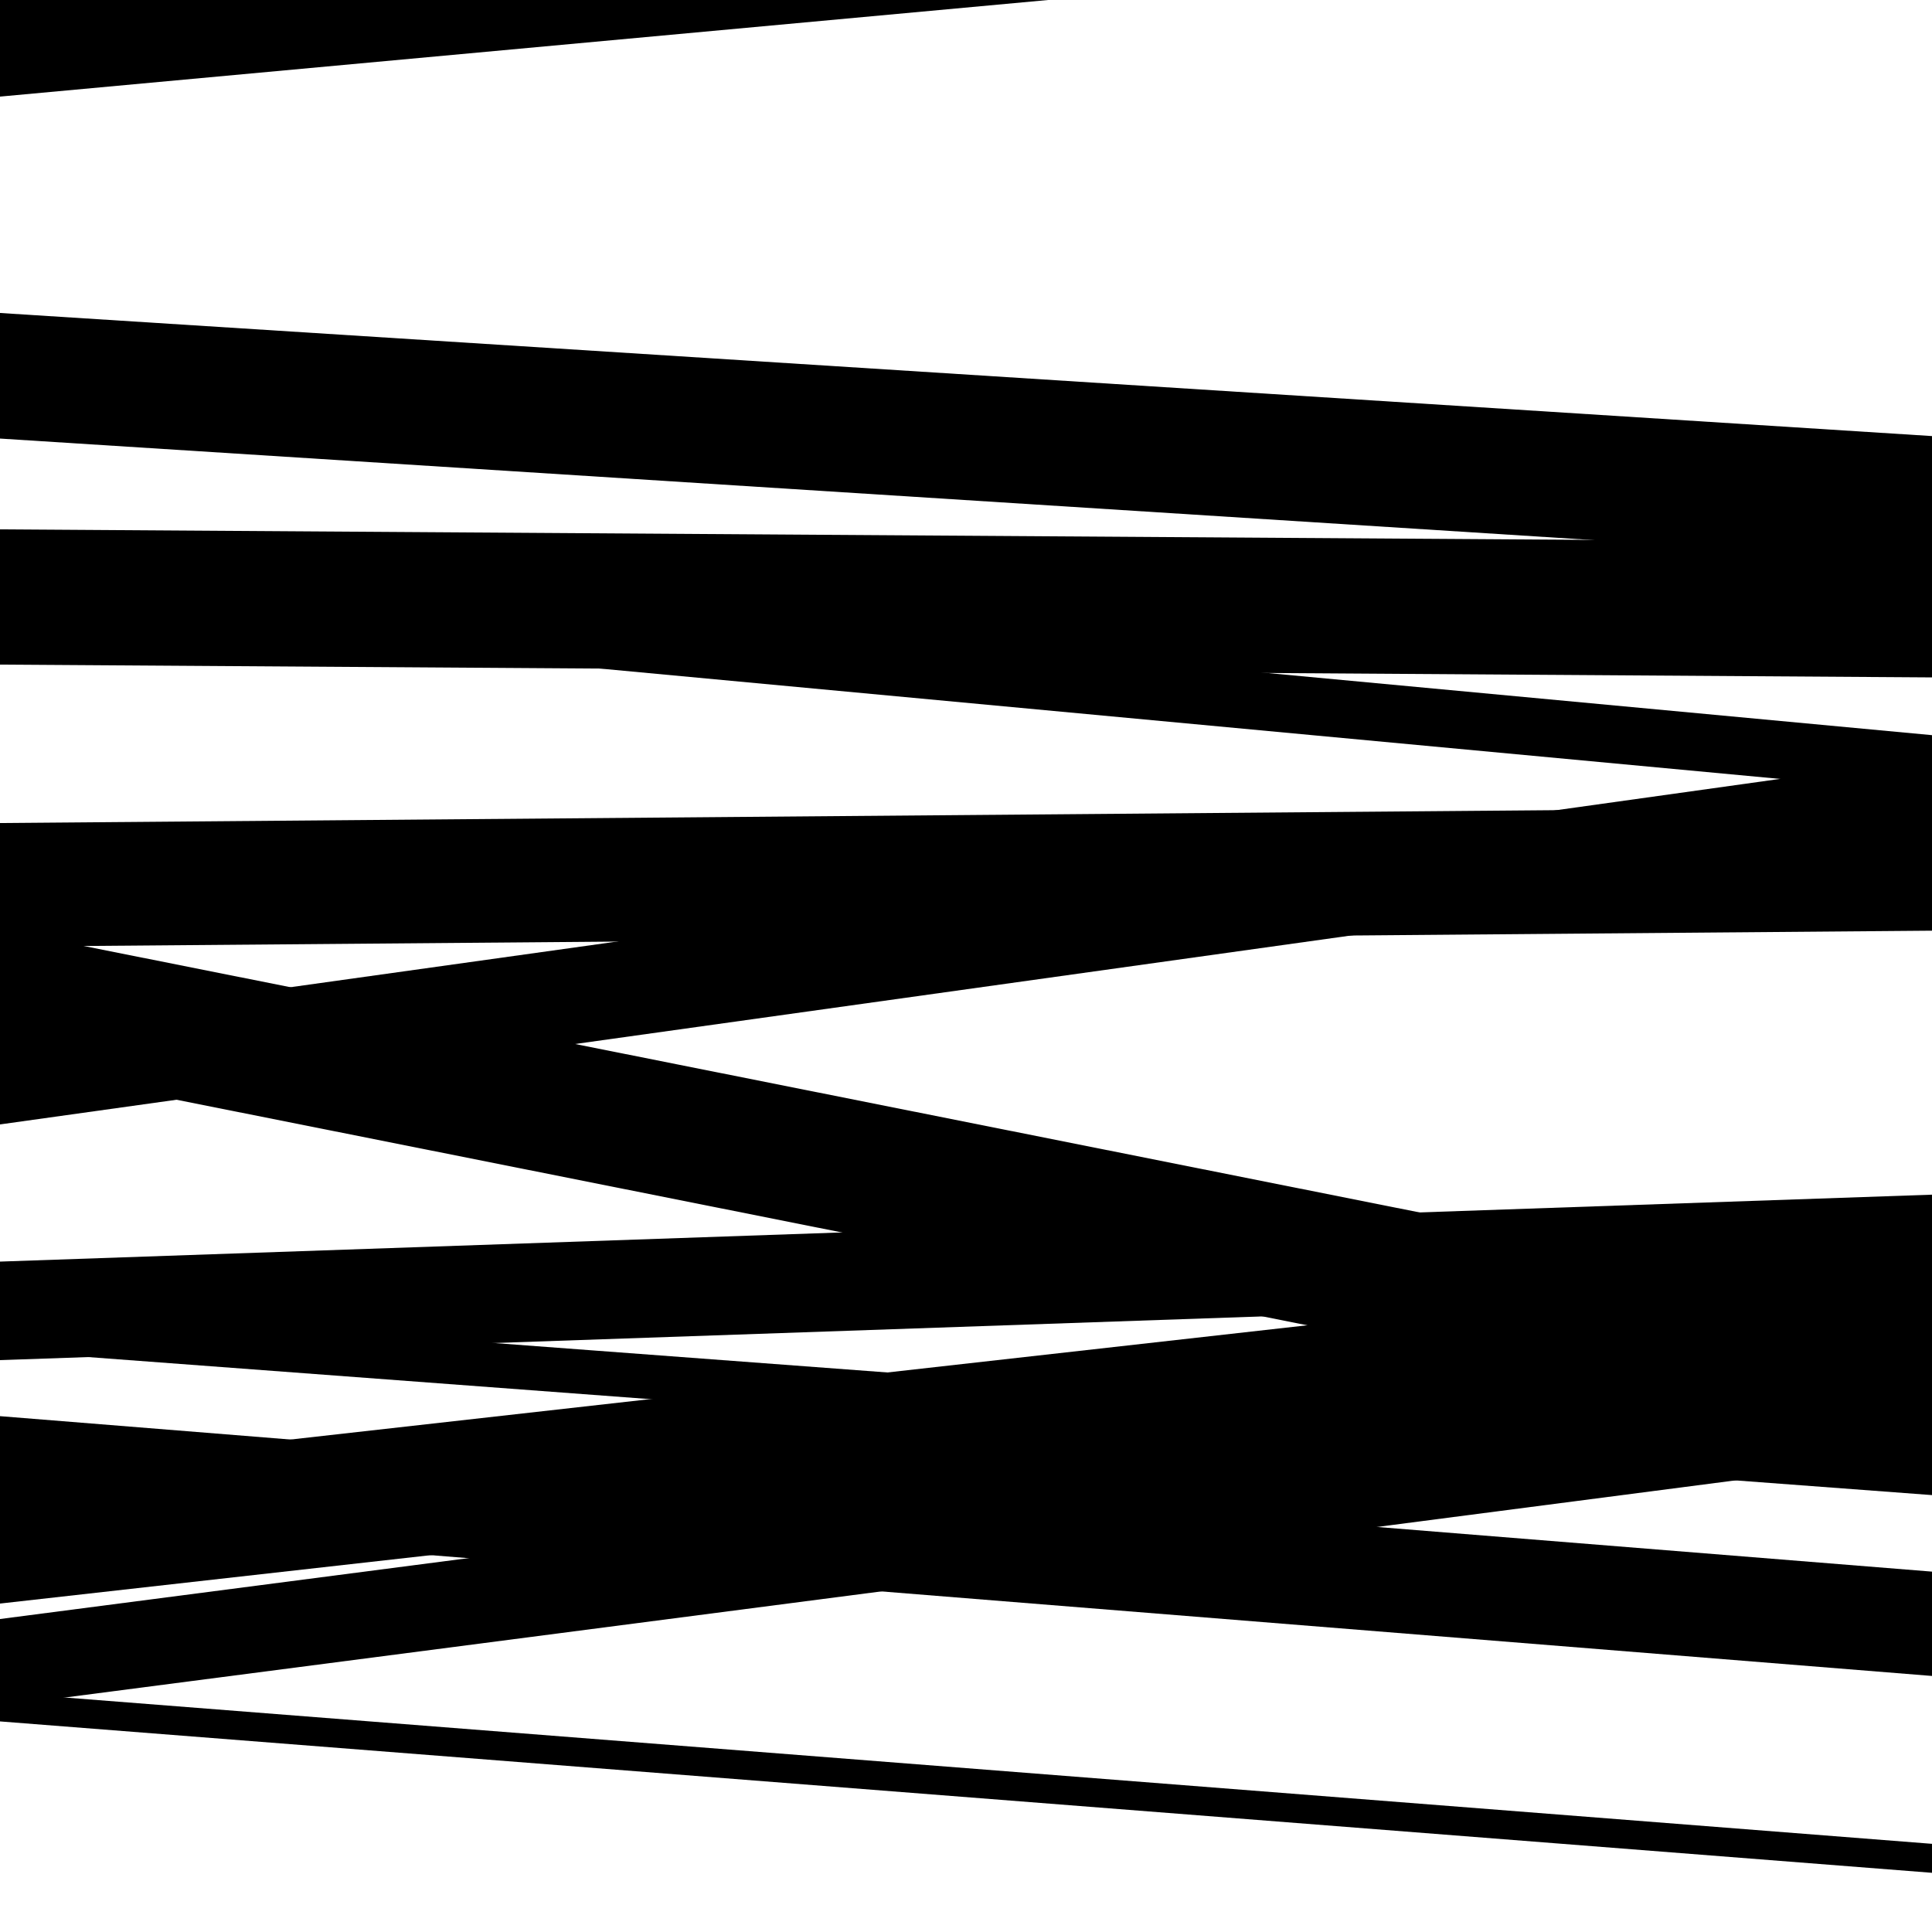
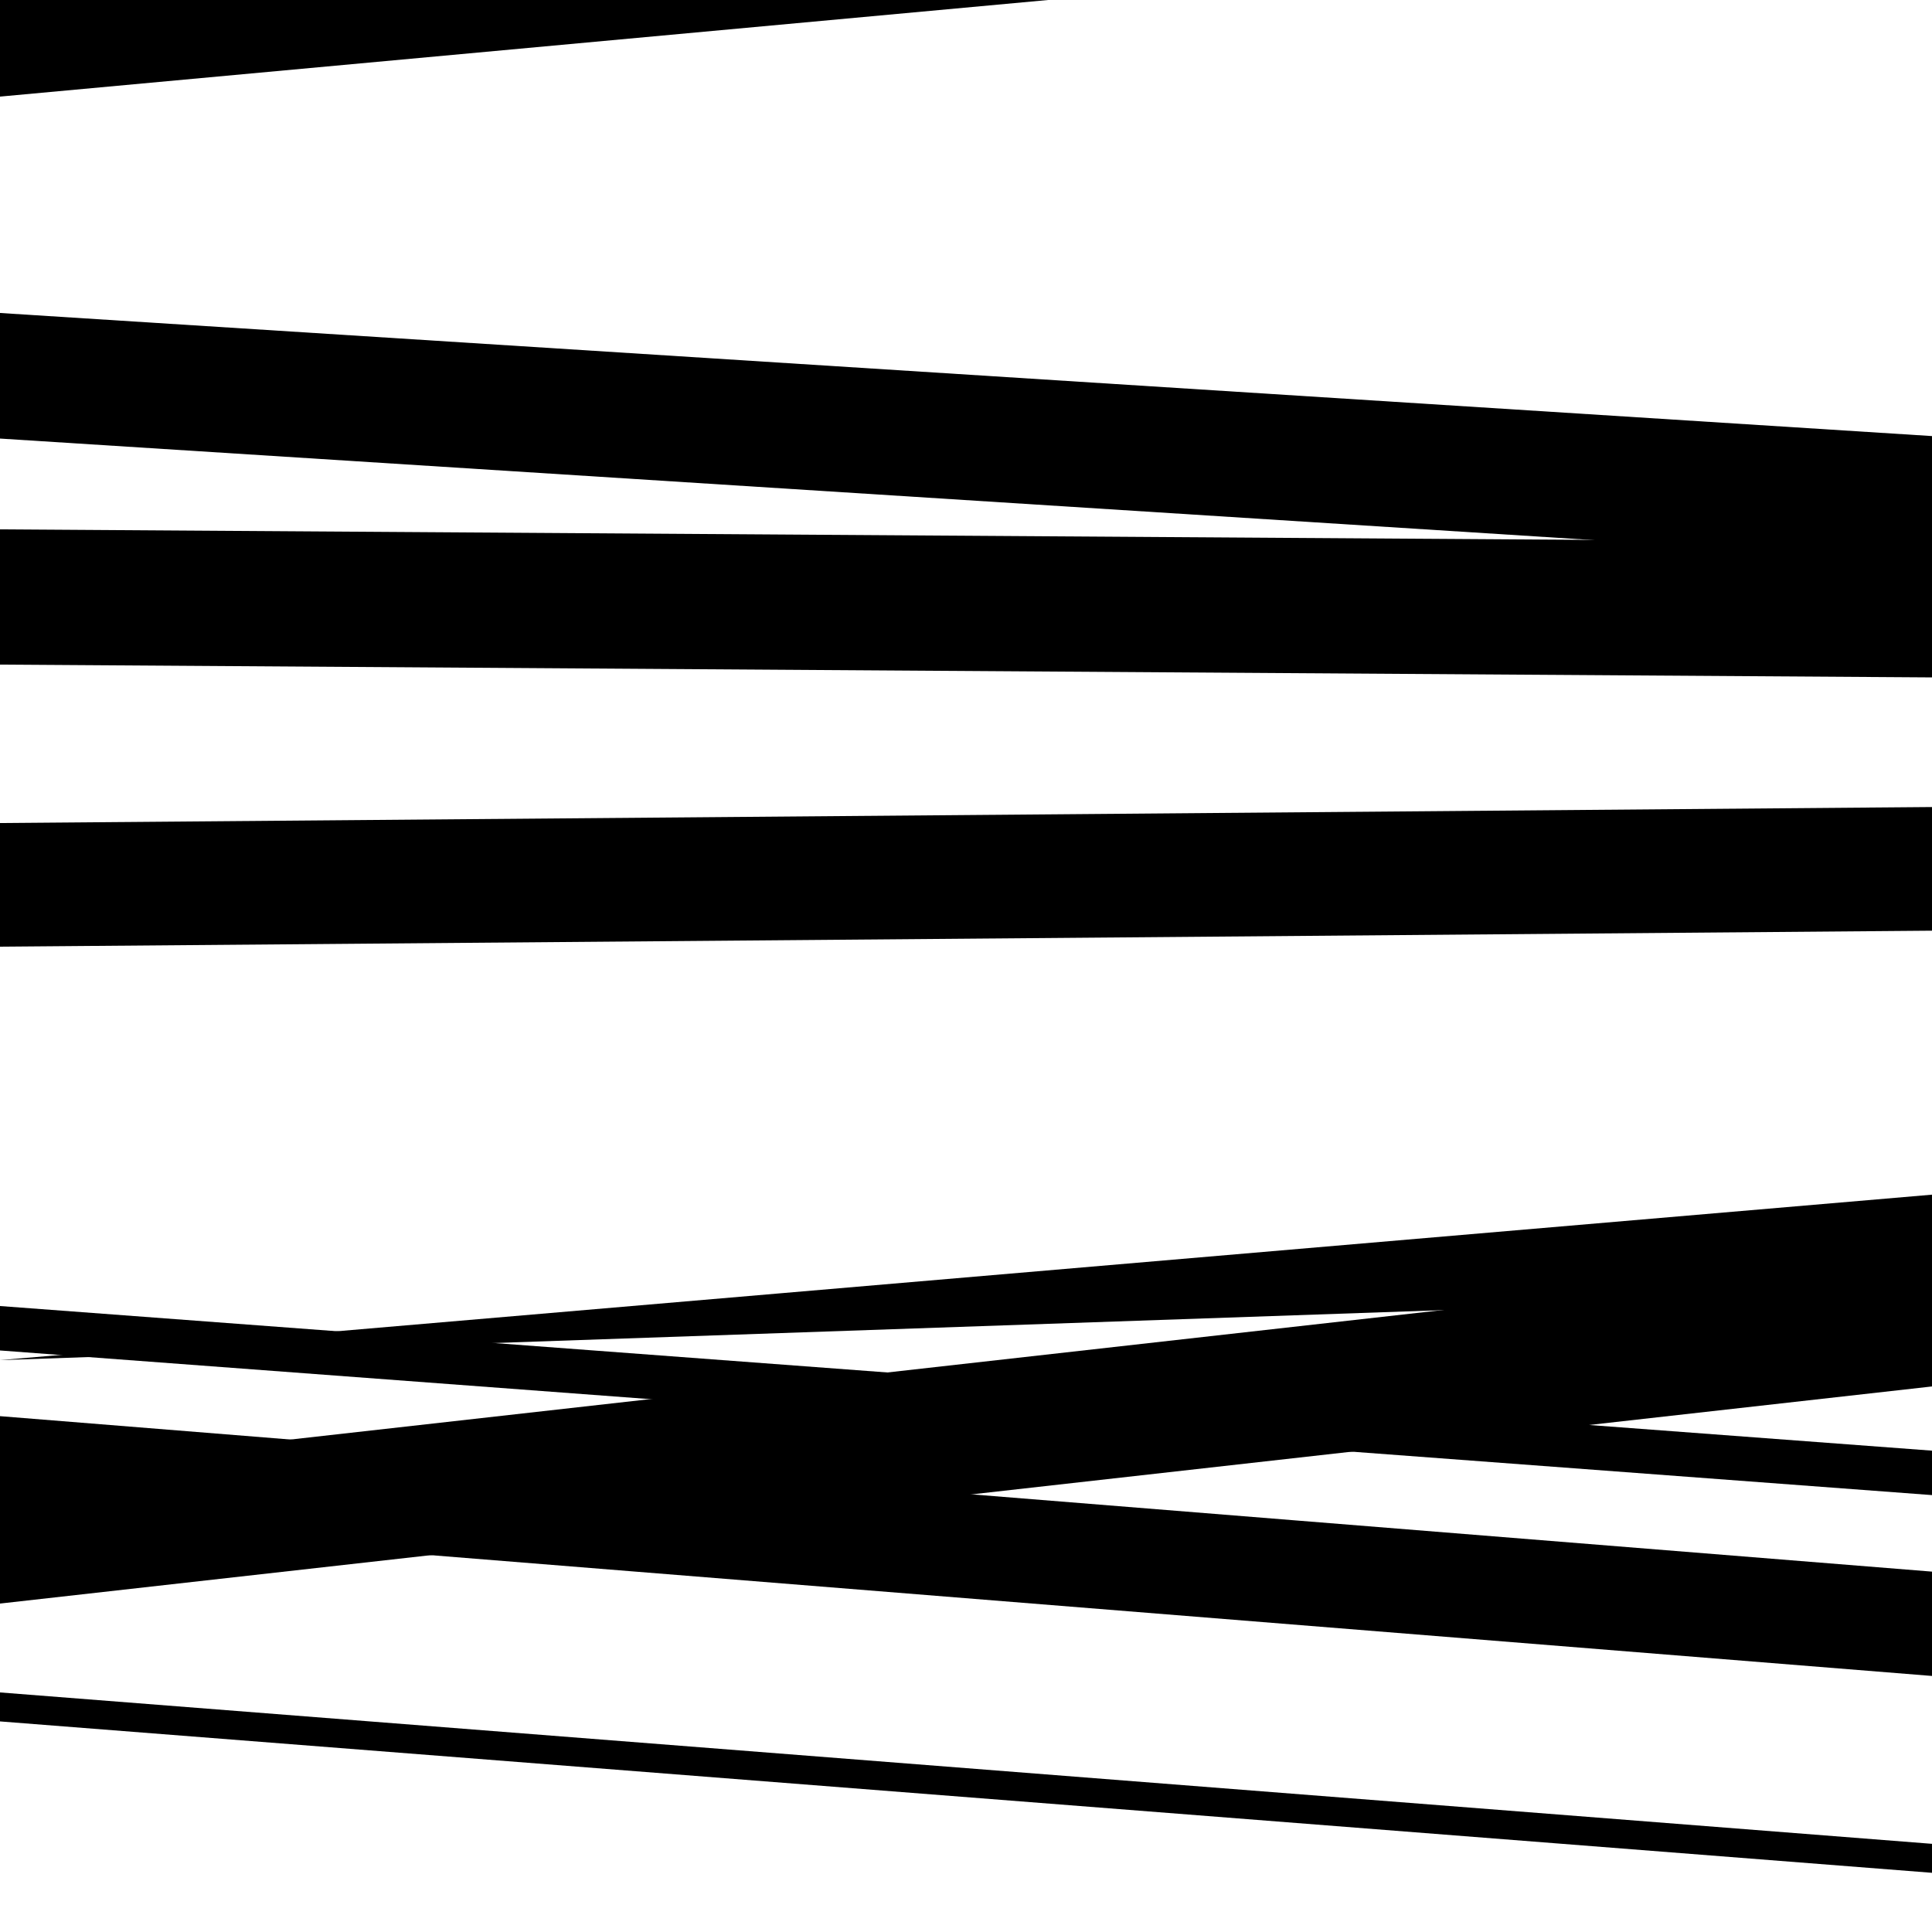
<svg xmlns="http://www.w3.org/2000/svg" viewBox="0 0 1000 1000" height="1000" width="1000">
  <rect x="0" y="0" width="1000" height="1000" fill="#ffffff" />
  <path opacity="0.8" d="M 0 787 L 1000 867.471 L 1000 813.471 L 0 733 Z" fill="hsl(306, 15%, 50%)" />
  <path opacity="0.8" d="M 0 50 L 1000 -42.171 L 1000 -109.171 L 0 -17 Z" fill="hsl(311, 25%, 70%)" />
  <path opacity="0.8" d="M 0 227 L 1000 290.712 L 1000 225.712 L 0 162 Z" fill="hsl(316, 30%, 90%)" />
-   <path opacity="0.8" d="M 0 551 L 1000 750.466 L 1000 680.466 L 0 481 Z" fill="hsl(301, 10%, 30%)" />
-   <path opacity="0.8" d="M 0 704 L 1000 669.358 L 1000 618.358 L 0 653 Z" fill="hsl(306, 15%, 50%)" />
+   <path opacity="0.8" d="M 0 704 L 1000 669.358 L 1000 618.358 Z" fill="hsl(306, 15%, 50%)" />
  <path opacity="0.8" d="M 0 891 L 1000 969.363 L 1000 954.363 L 0 876 Z" fill="hsl(311, 25%, 70%)" />
  <path opacity="0.8" d="M 0 38 L 1000 -145.533 L 1000 -176.533 L 0 7 Z" fill="hsl(316, 30%, 90%)" />
  <path opacity="0.8" d="M 0 344 L 1000 350.624 L 1000 280.624 L 0 274 Z" fill="hsl(301, 10%, 30%)" />
  <path opacity="0.8" d="M 0 490 L 1000 481.718 L 1000 417.718 L 0 426 Z" fill="hsl(306, 15%, 50%)" />
  <path opacity="0.8" d="M 0 699 L 1000 773.86 L 1000 750.86 L 0 676 Z" fill="hsl(311, 25%, 70%)" />
-   <path opacity="0.8" d="M 0 883 L 1000 753.012 L 1000 708.012 L 0 838 Z" fill="hsl(316, 30%, 90%)" />
-   <path opacity="0.8" d="M 0 31 L 1000 -116.362 L 1000 -164.362 L 0 -17 Z" fill="hsl(301, 10%, 30%)" />
-   <path opacity="0.8" d="M 0 317 L 1000 410.517 L 1000 380.517 L 0 287 Z" fill="hsl(306, 15%, 50%)" />
-   <path opacity="0.8" d="M 0 582 L 1000 442.159 L 1000 392.159 L 0 532 Z" fill="hsl(311, 25%, 70%)" />
  <path opacity="0.8" d="M 0 830 L 1000 717.624 L 1000 649.624 L 0 762 Z" fill="hsl(316, 30%, 90%)" />
</svg>